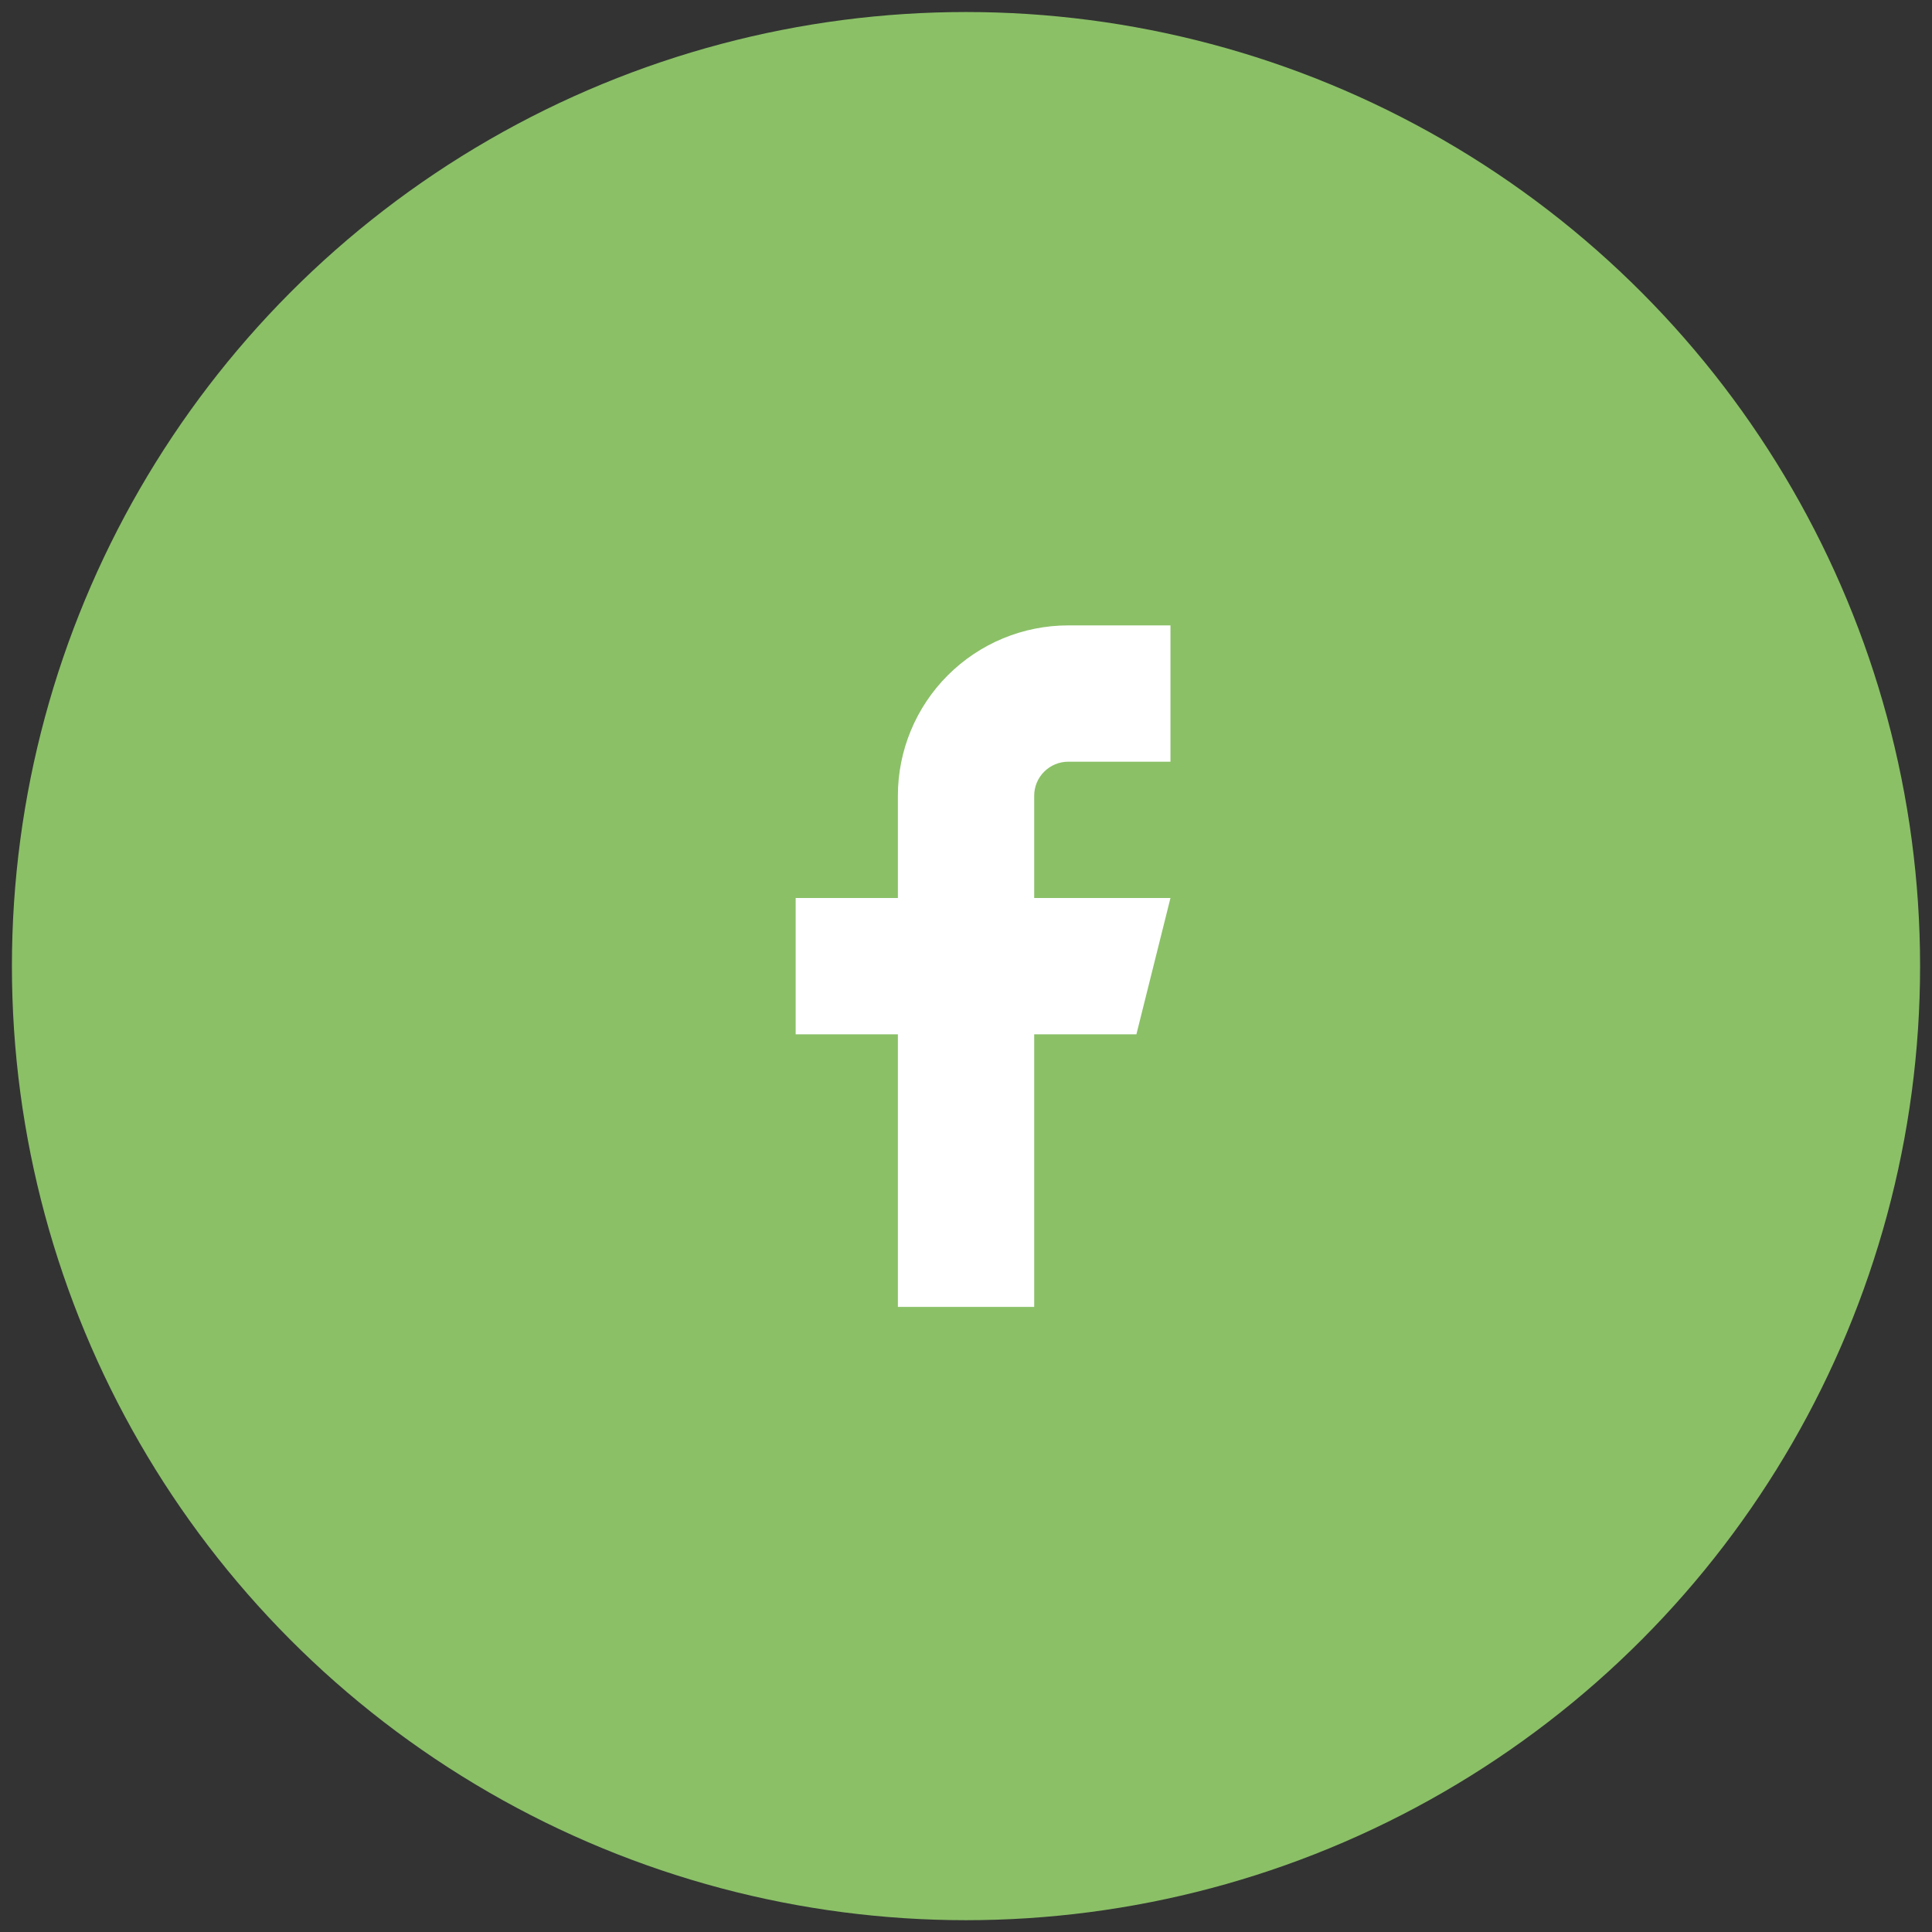
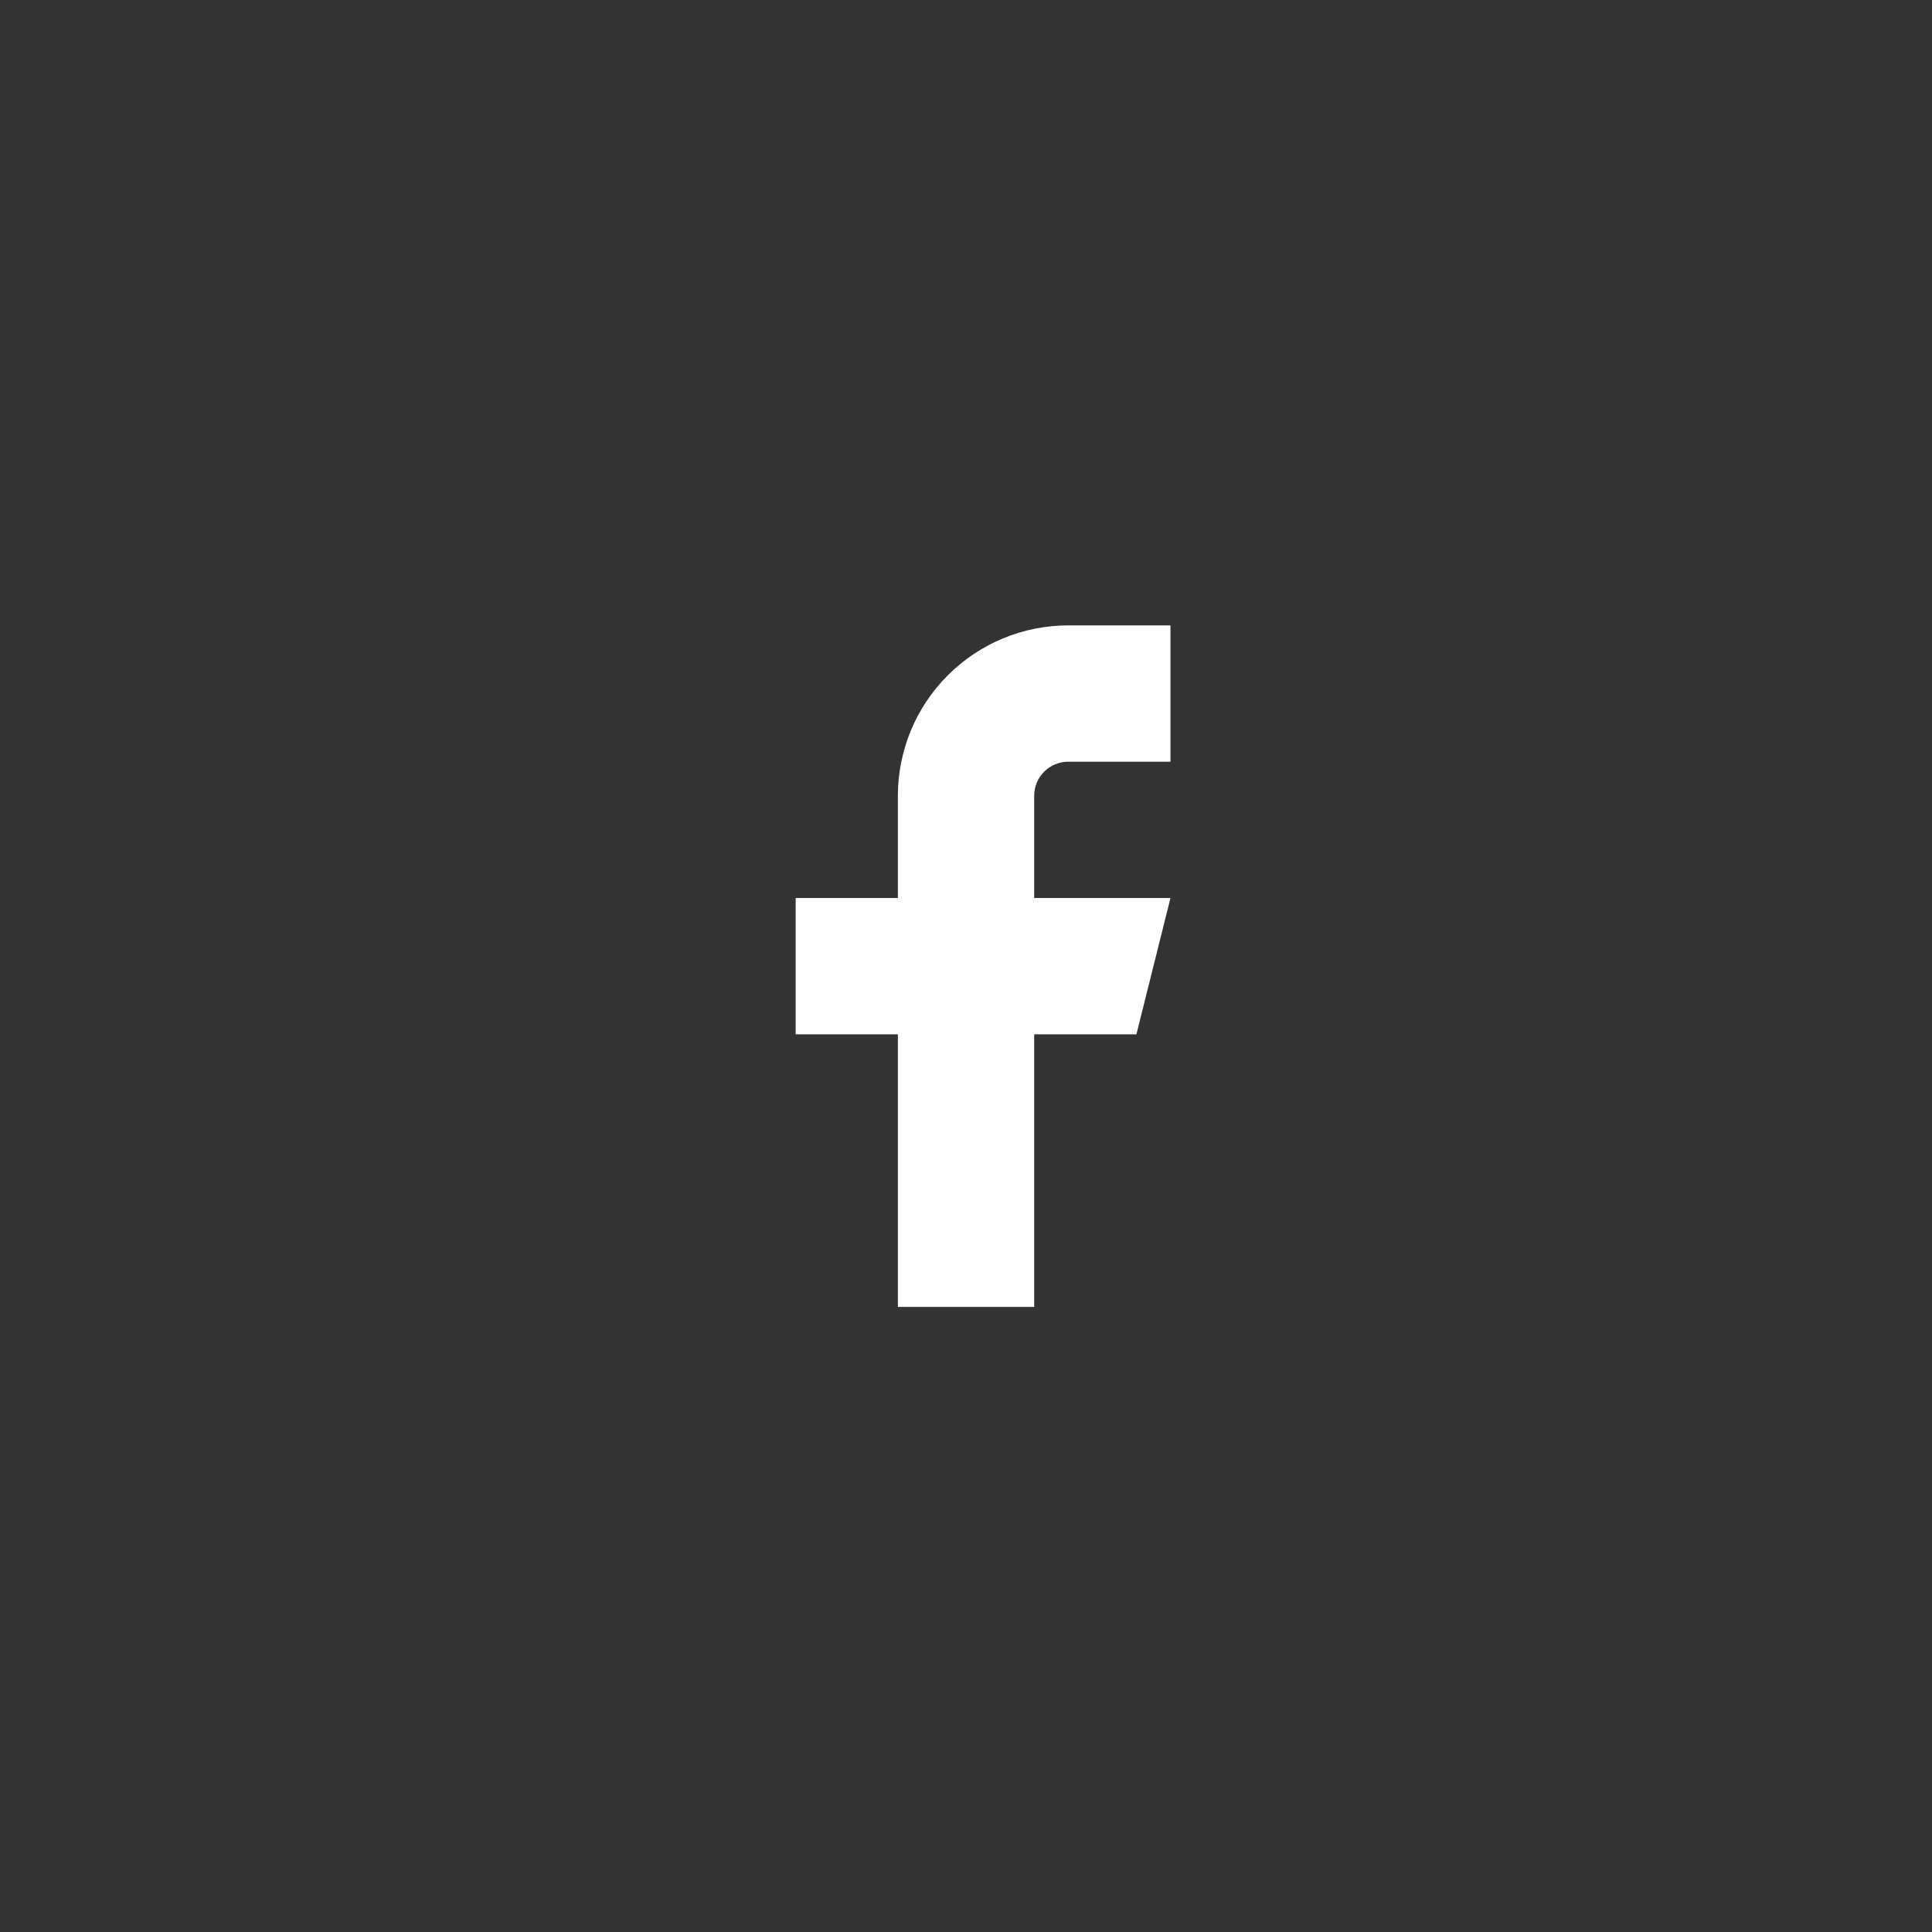
<svg xmlns="http://www.w3.org/2000/svg" width="45" height="45" viewBox="0 0 54 54" fill="none">
  <rect x="0" y="0" width="54" height="54" fill="#333333" stroke="none" />
-   <circle cx="27" cy="27.003" r="26.667" fill="#8BC067" />
  <path d="M32.715 17.48H29.858C28.595 17.48 27.384 17.982 26.491 18.875C25.598 19.768 25.096 20.979 25.096 22.242V25.099H22.239V28.909H25.096V36.528H28.906V28.909H31.763L32.715 25.099H28.906V22.242C28.906 21.989 29.006 21.747 29.185 21.569C29.363 21.39 29.605 21.29 29.858 21.29H32.715V17.48Z" fill="white" />
</svg>